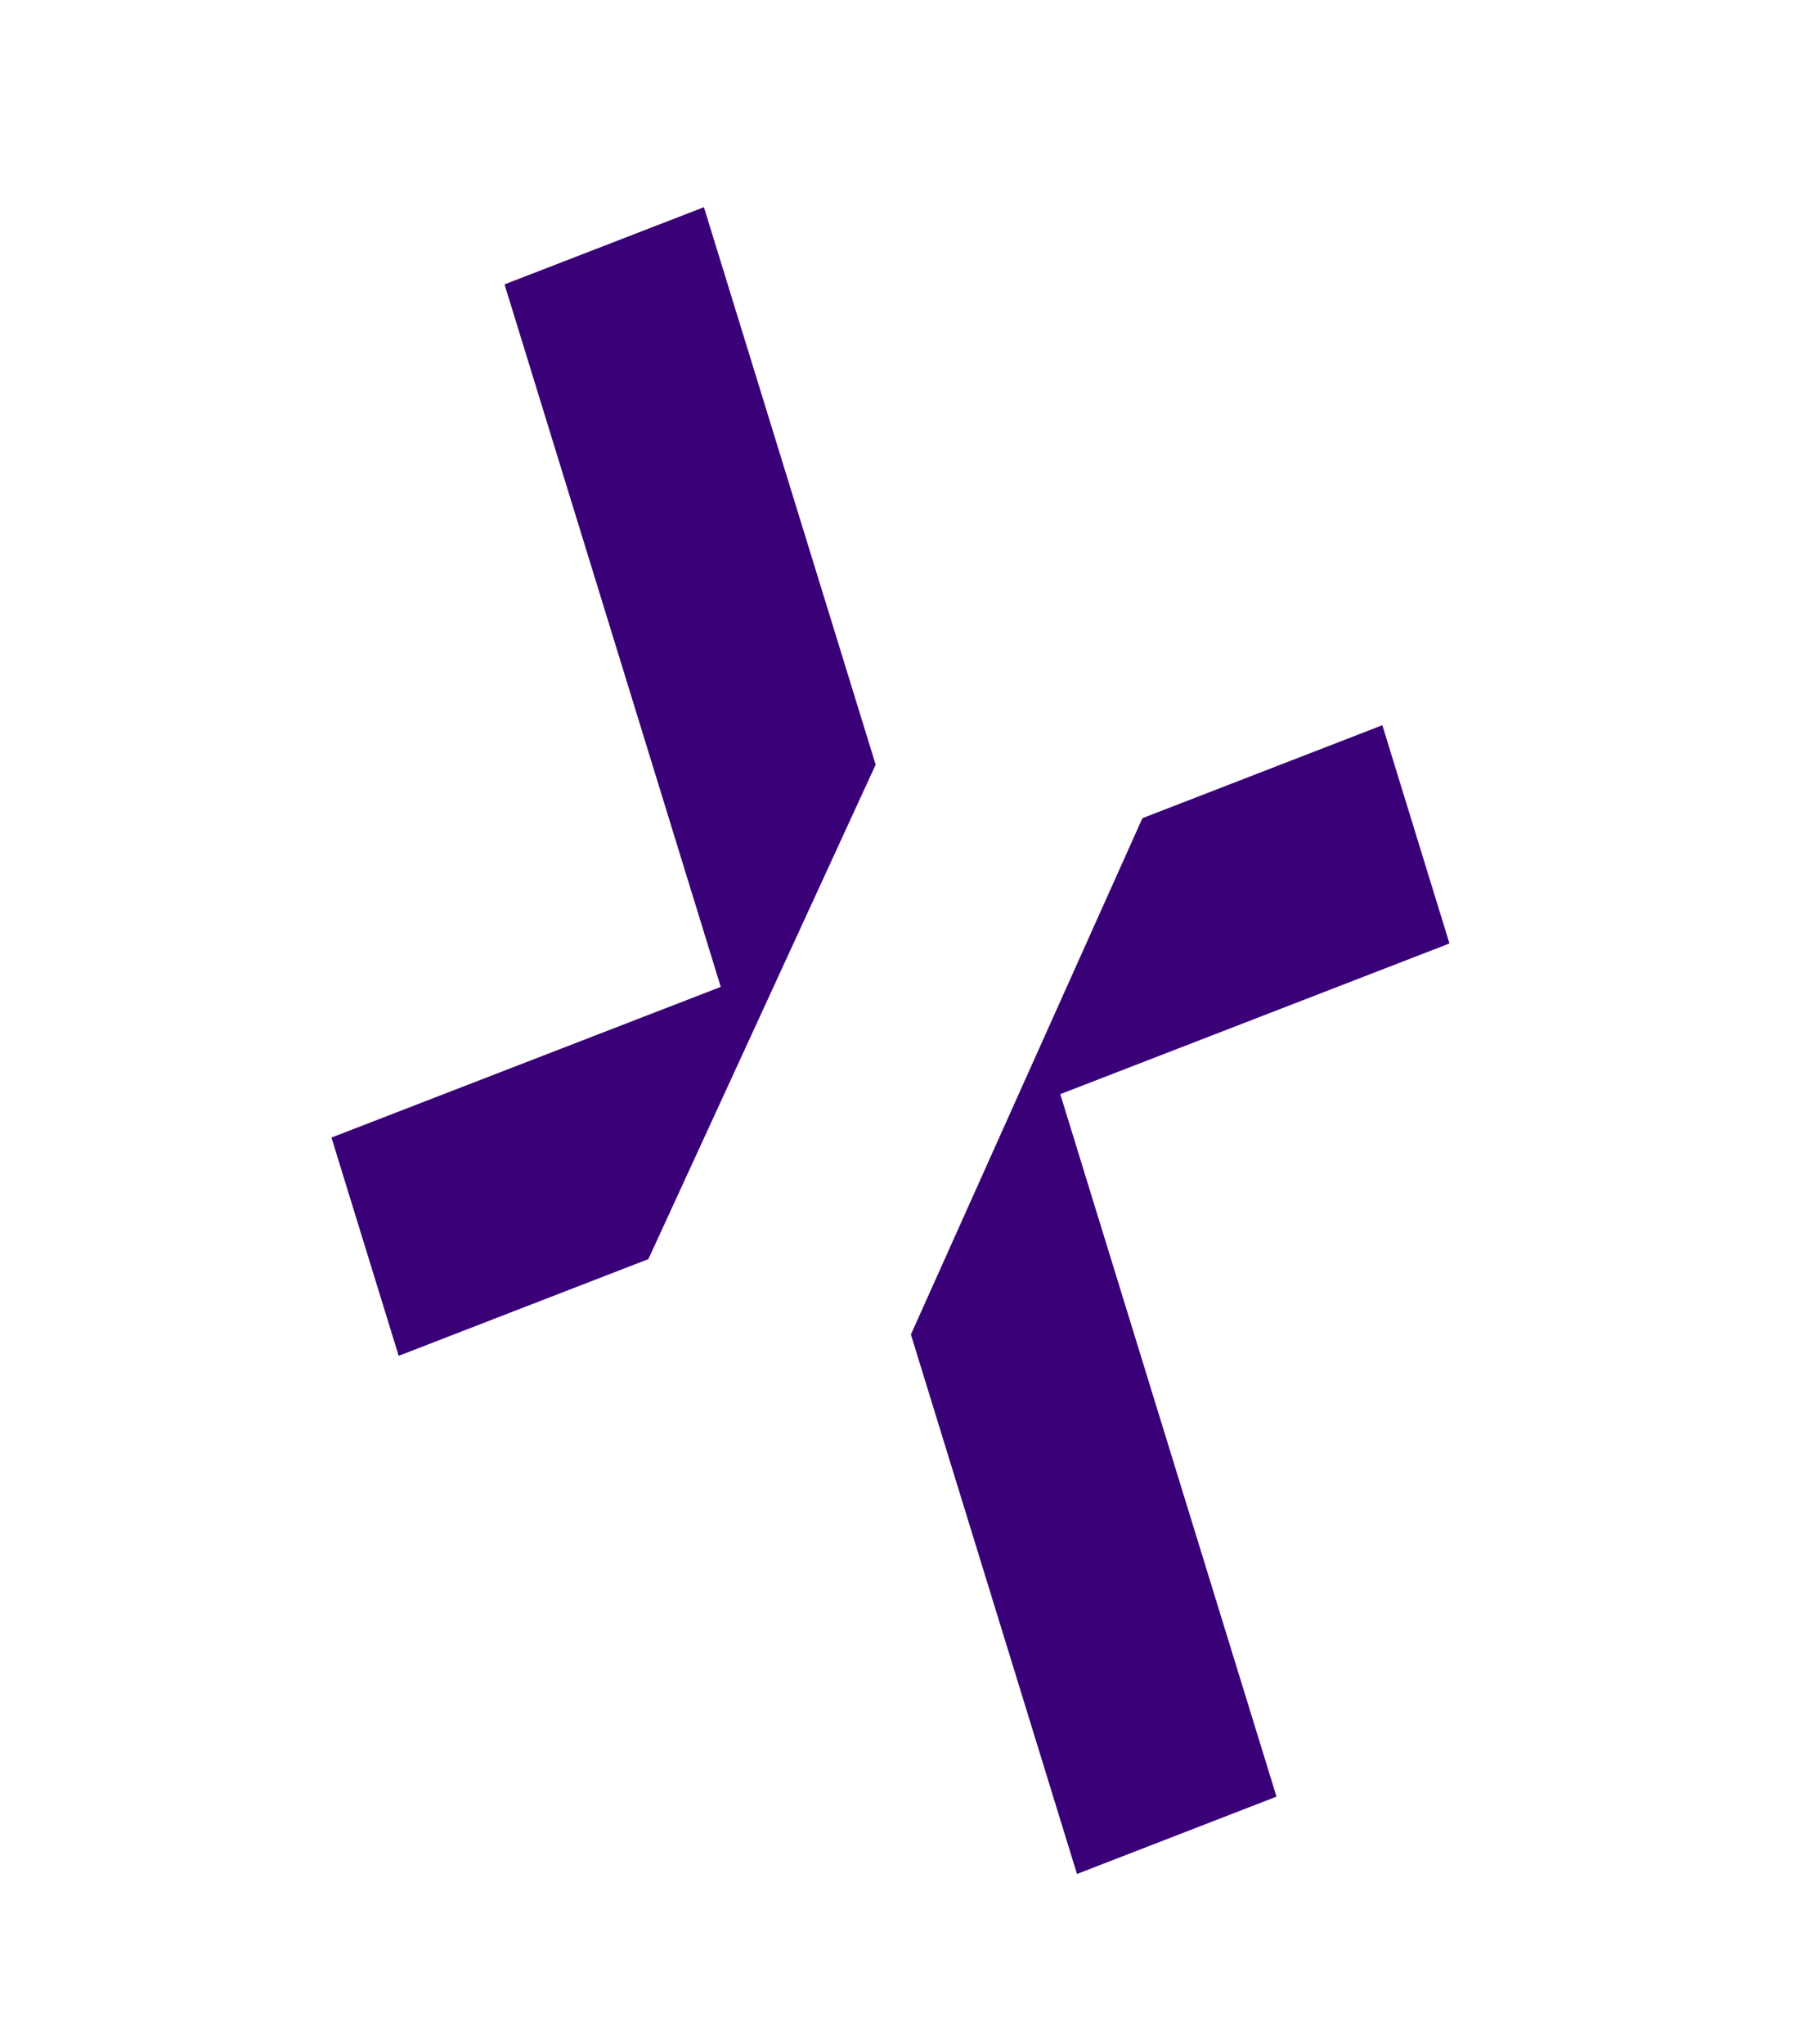
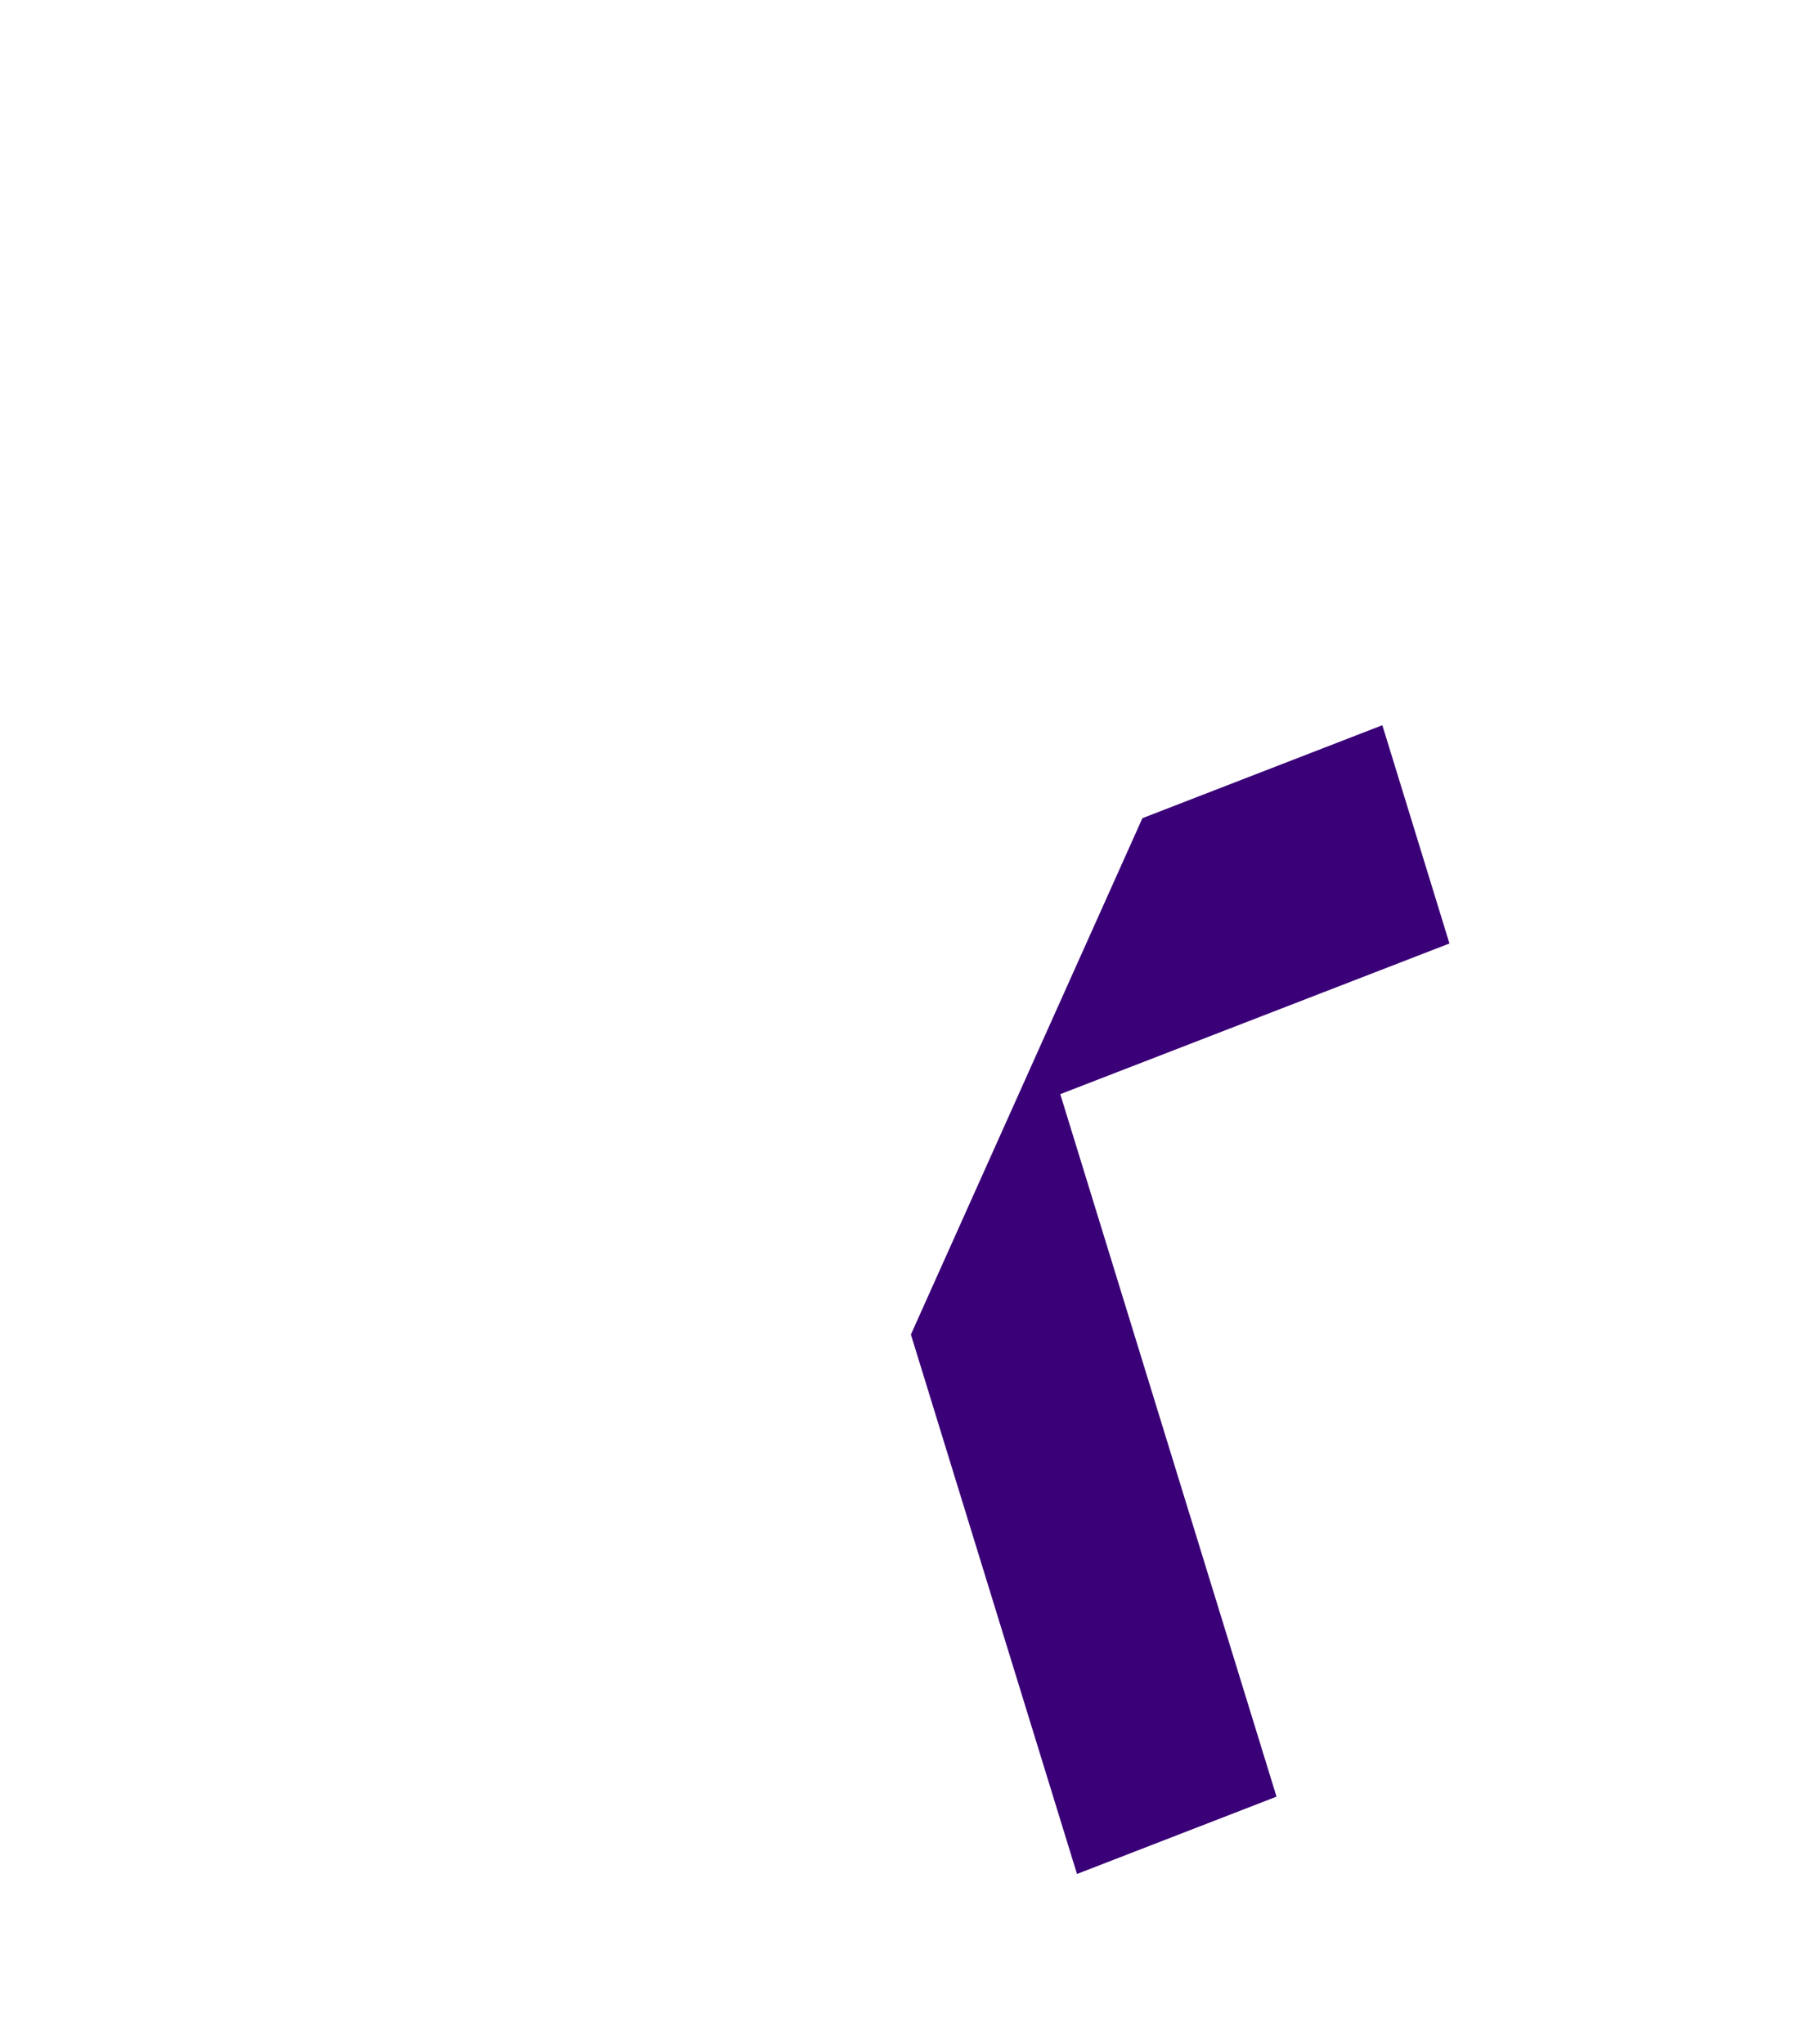
<svg xmlns="http://www.w3.org/2000/svg" width="15" height="17" viewBox="0 0 15 17" fill="none">
  <g id="Group 47447">
-     <path id="Vector" d="M2.756 9.46L5.993 8.207L4.195 2.365L5.853 1.723L7.281 6.359L5.391 10.471L3.315 11.275L2.756 9.46Z" fill="#3A0077" />
    <path id="Vector_2" d="M9.499 6.804L11.494 6.031L12.052 7.846L8.816 9.099L10.614 14.941L8.955 15.584L7.574 11.098L9.499 6.804Z" fill="#3A0077" />
  </g>
</svg>